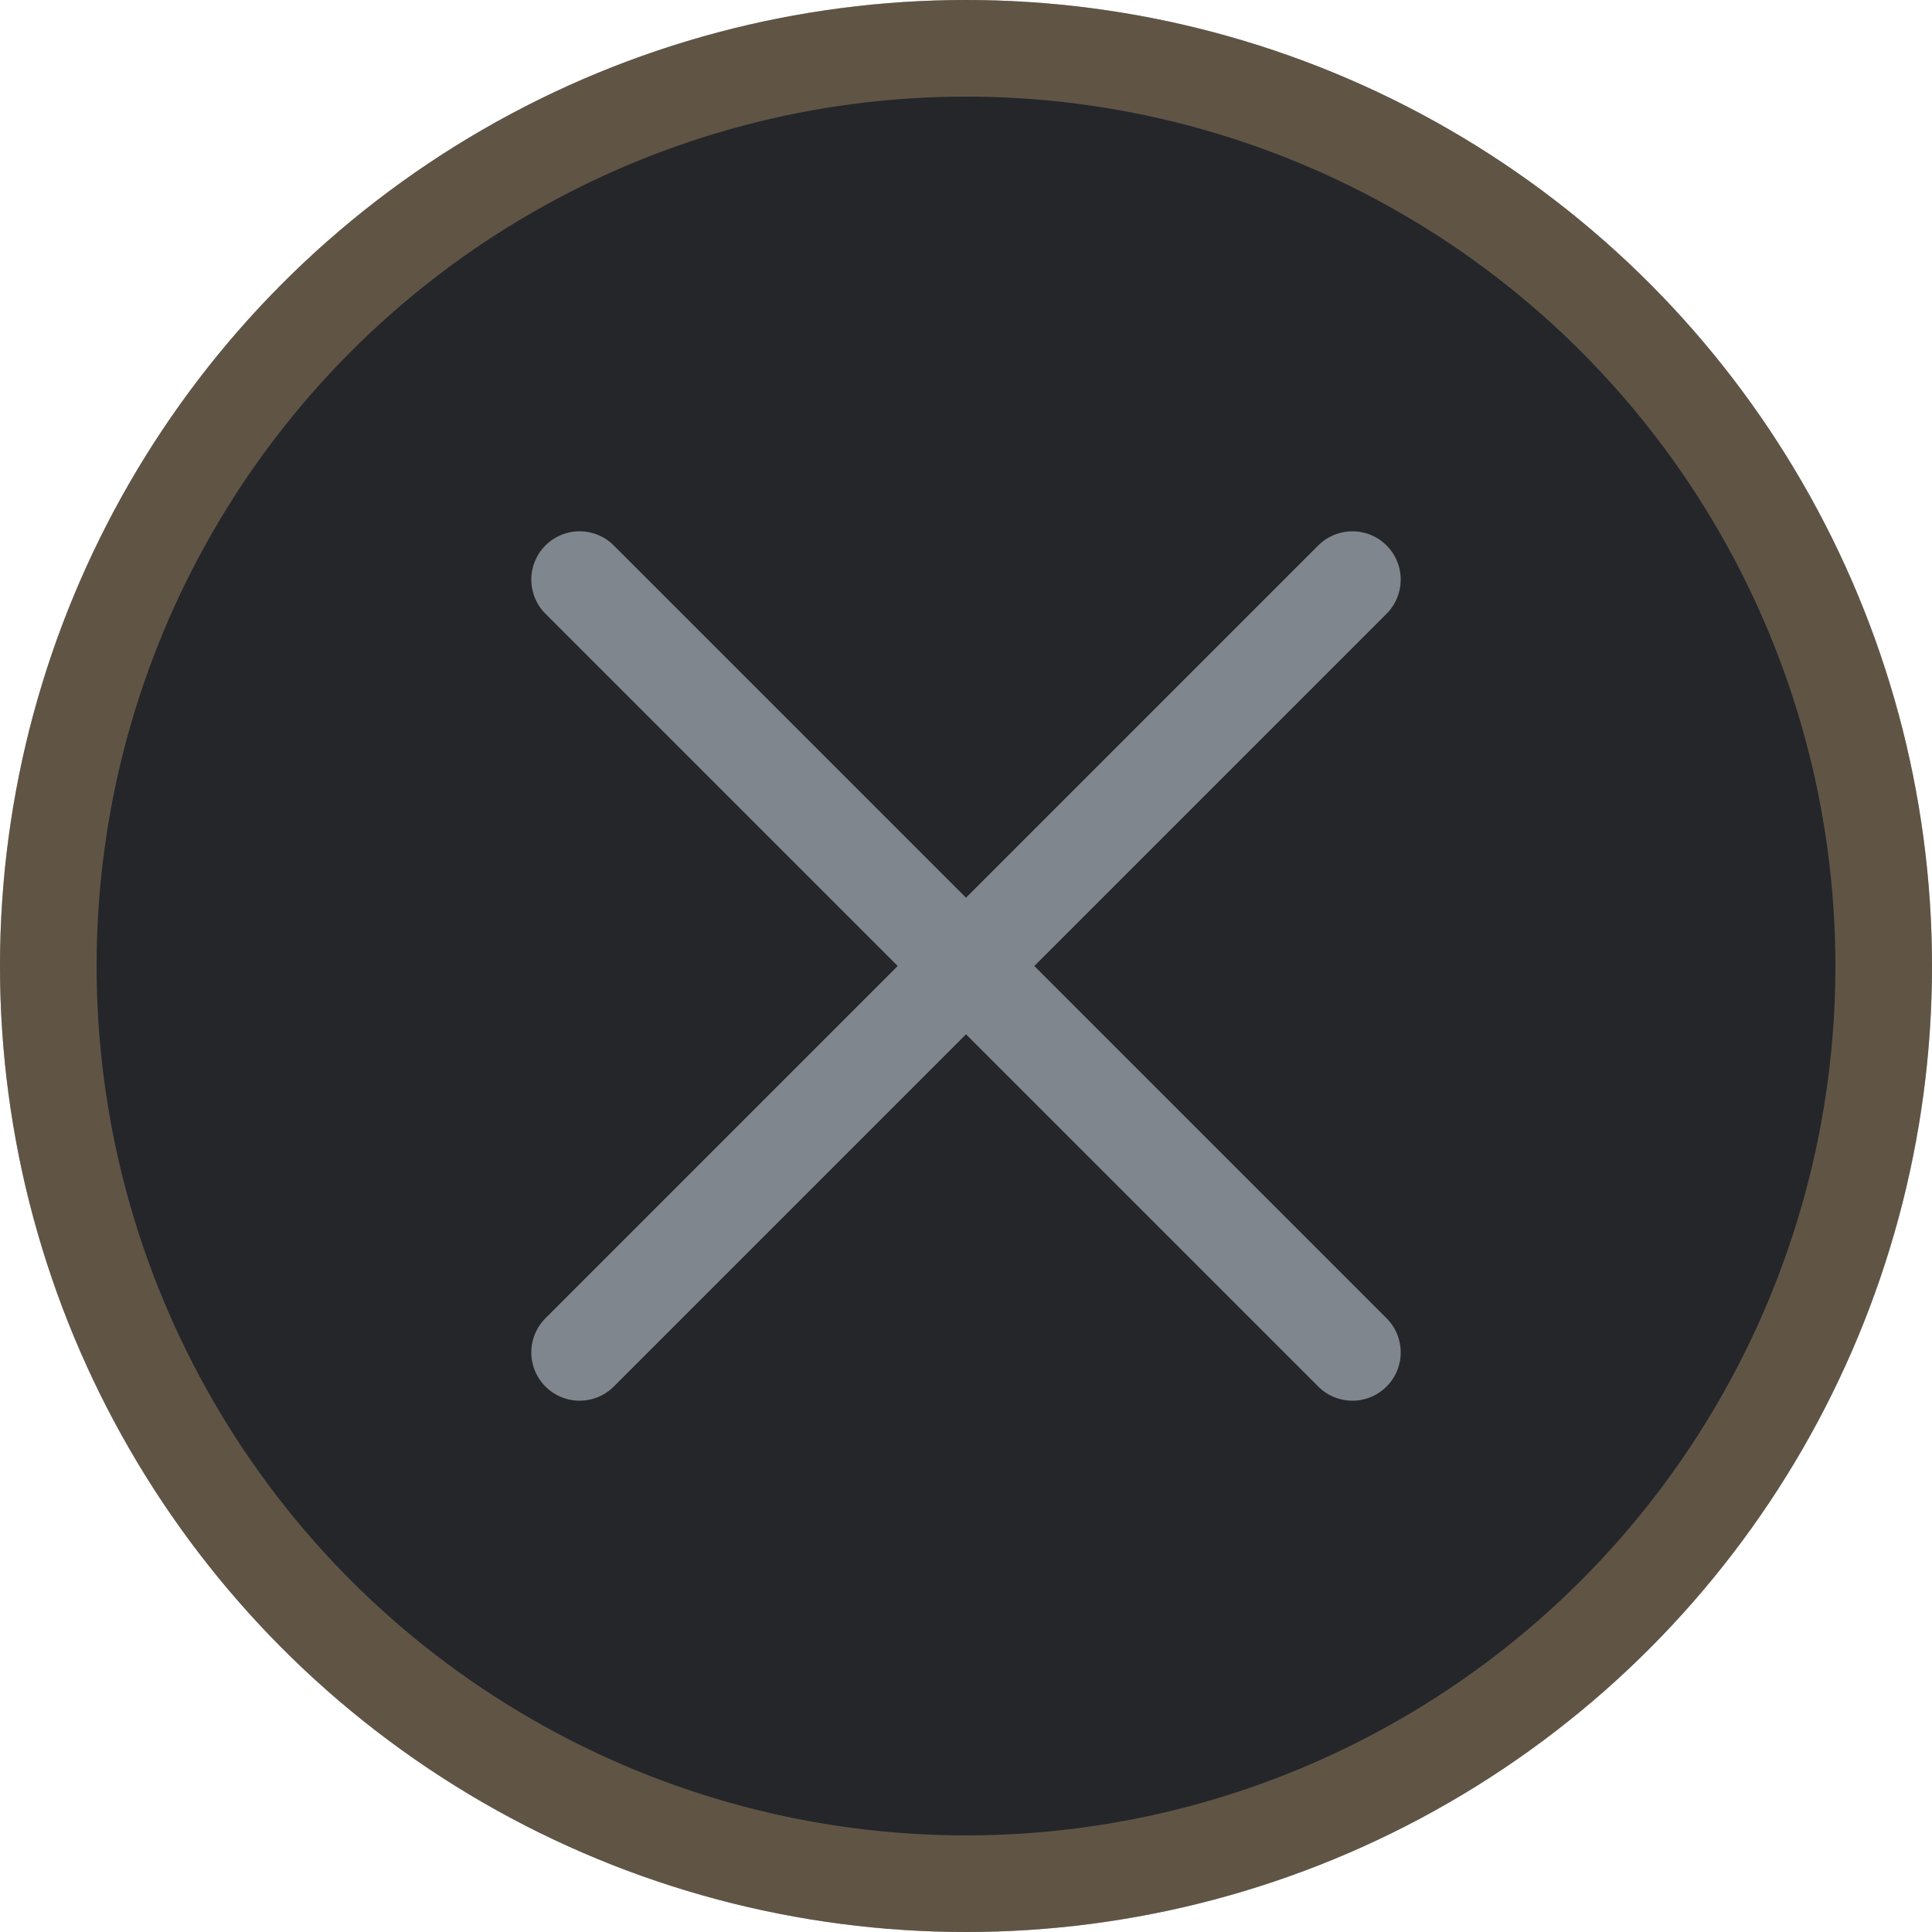
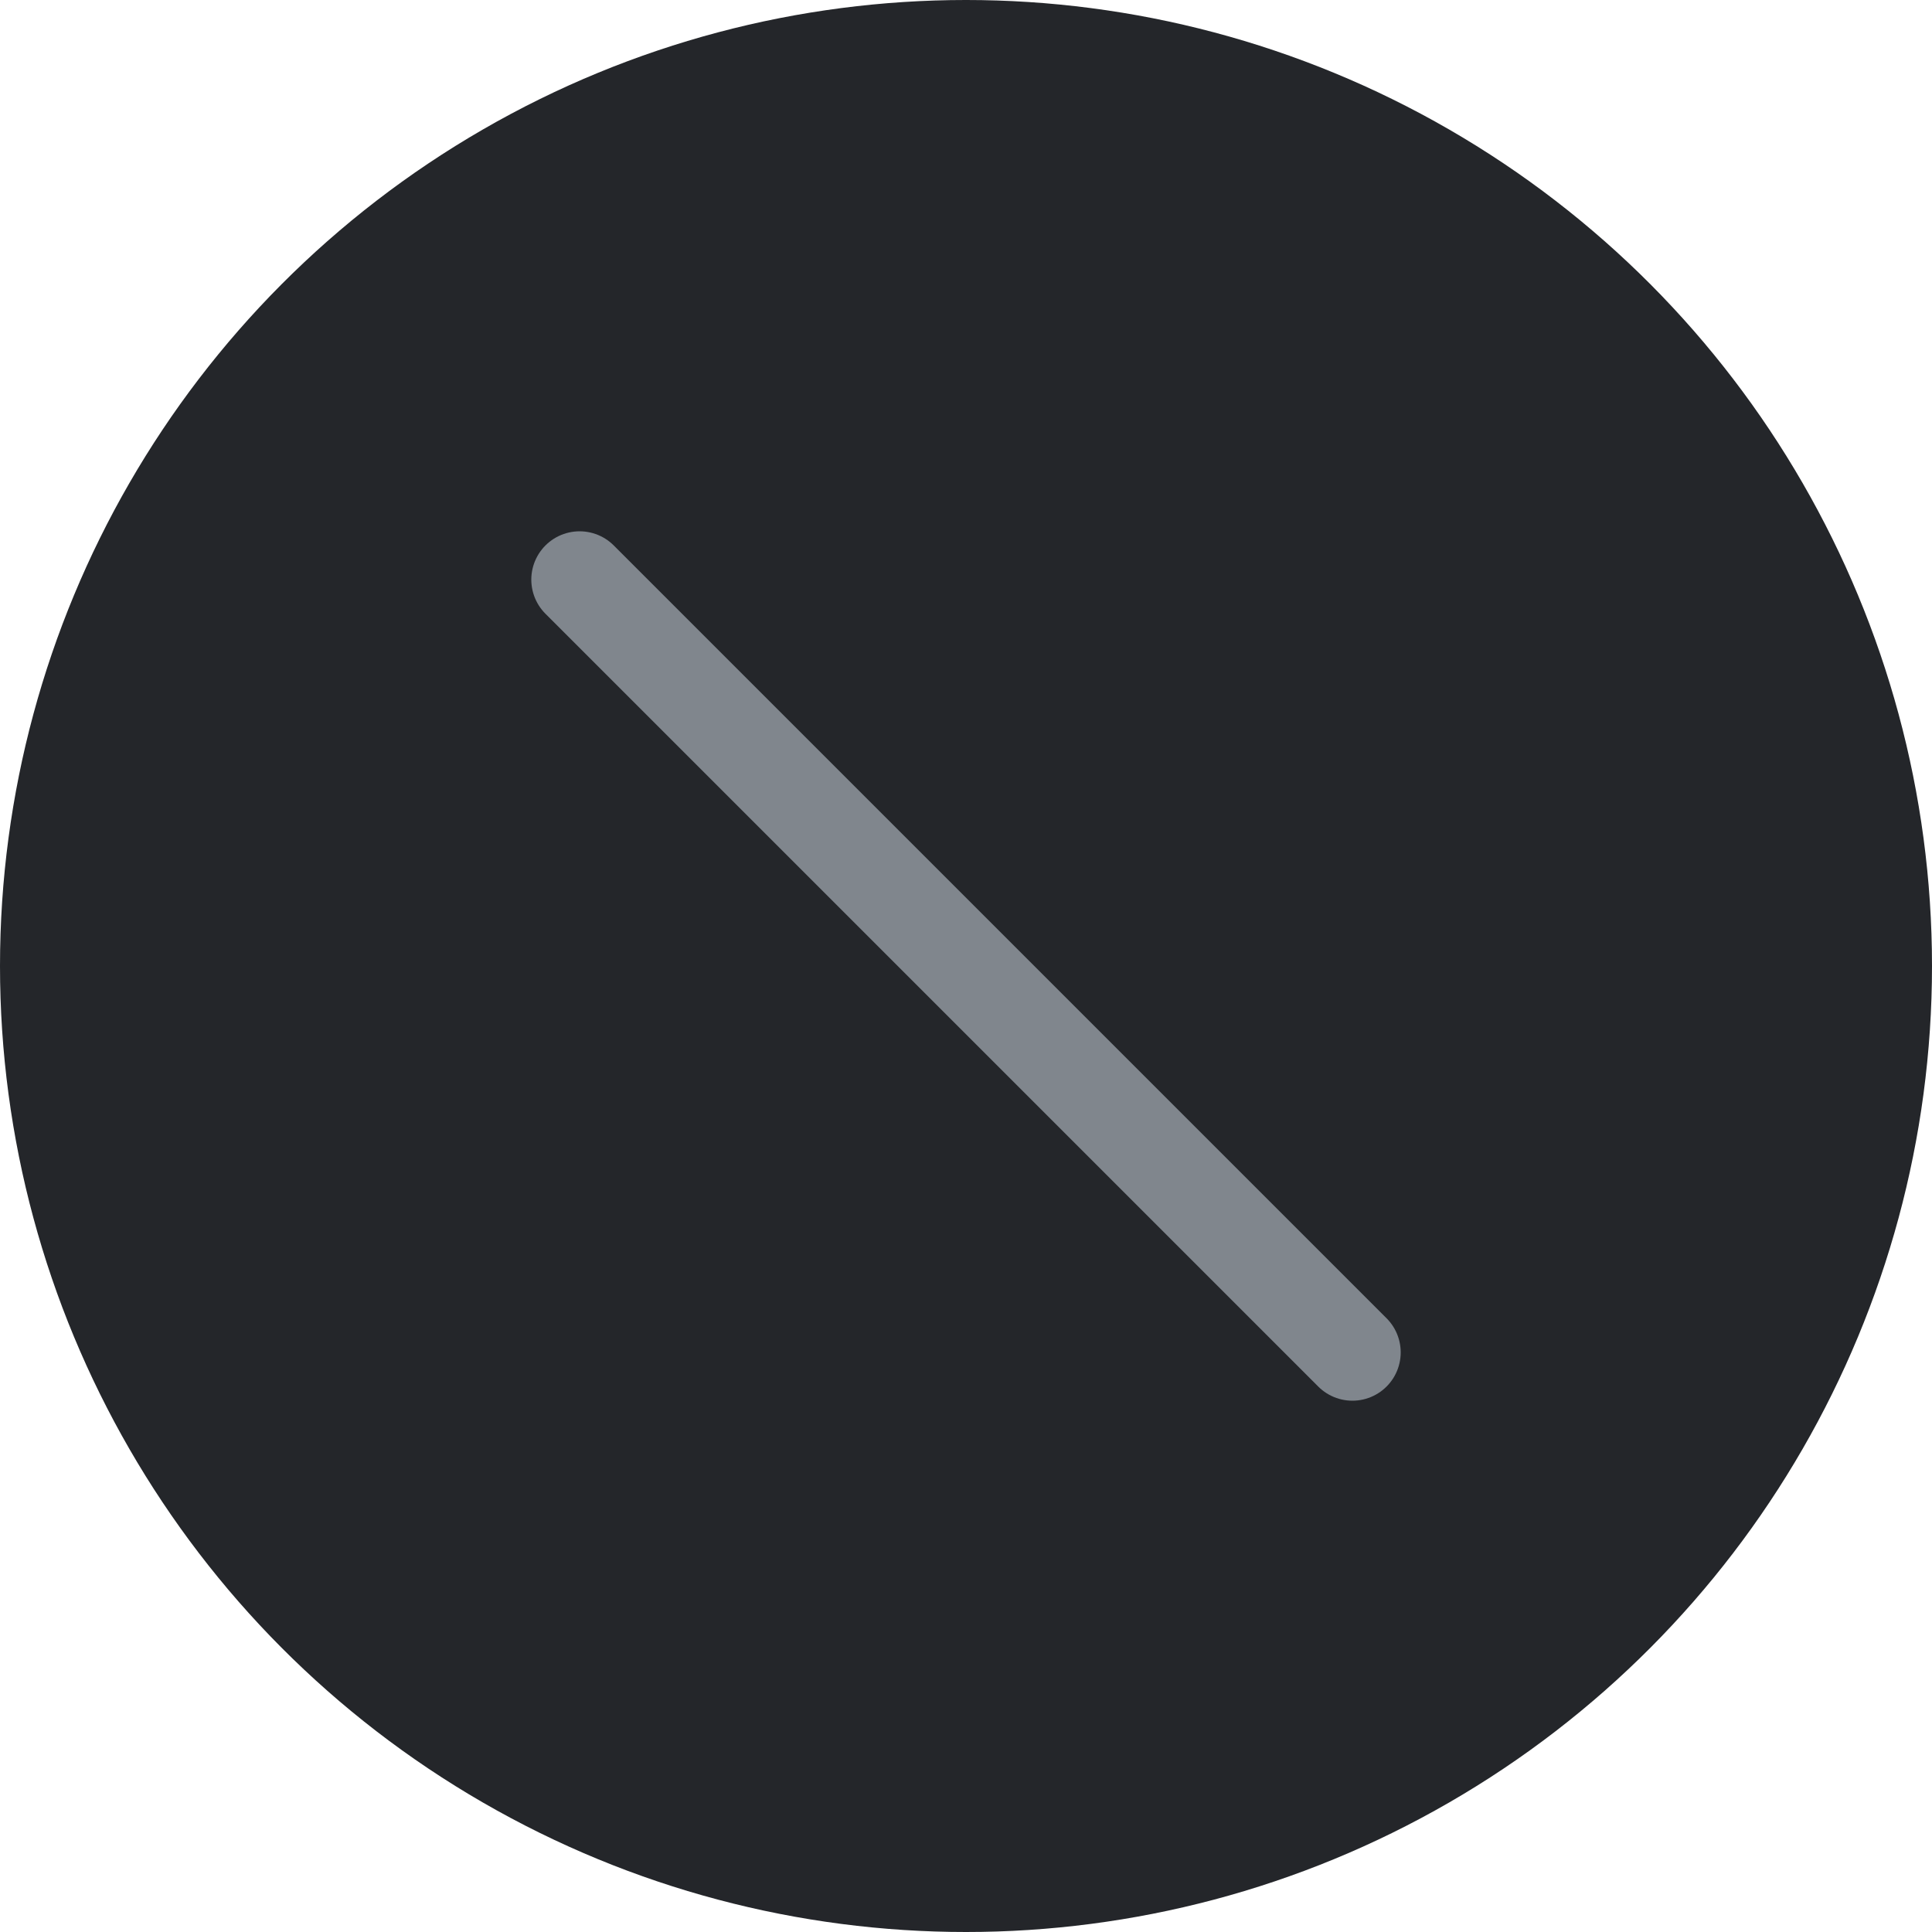
<svg xmlns="http://www.w3.org/2000/svg" width="40" height="40" viewBox="0 0 40 40" fill="none">
  <circle cx="20" cy="20" r="20" fill="#24262A" />
-   <circle cx="20" cy="20" r="19" stroke="#B99B6E" stroke-opacity="0.4" stroke-width="2" />
  <path d="M12 12L28 28" stroke="#80868D" stroke-width="2" stroke-linecap="round" />
-   <path d="M28 12L12 28" stroke="#80868D" stroke-width="2" stroke-linecap="round" />
</svg>